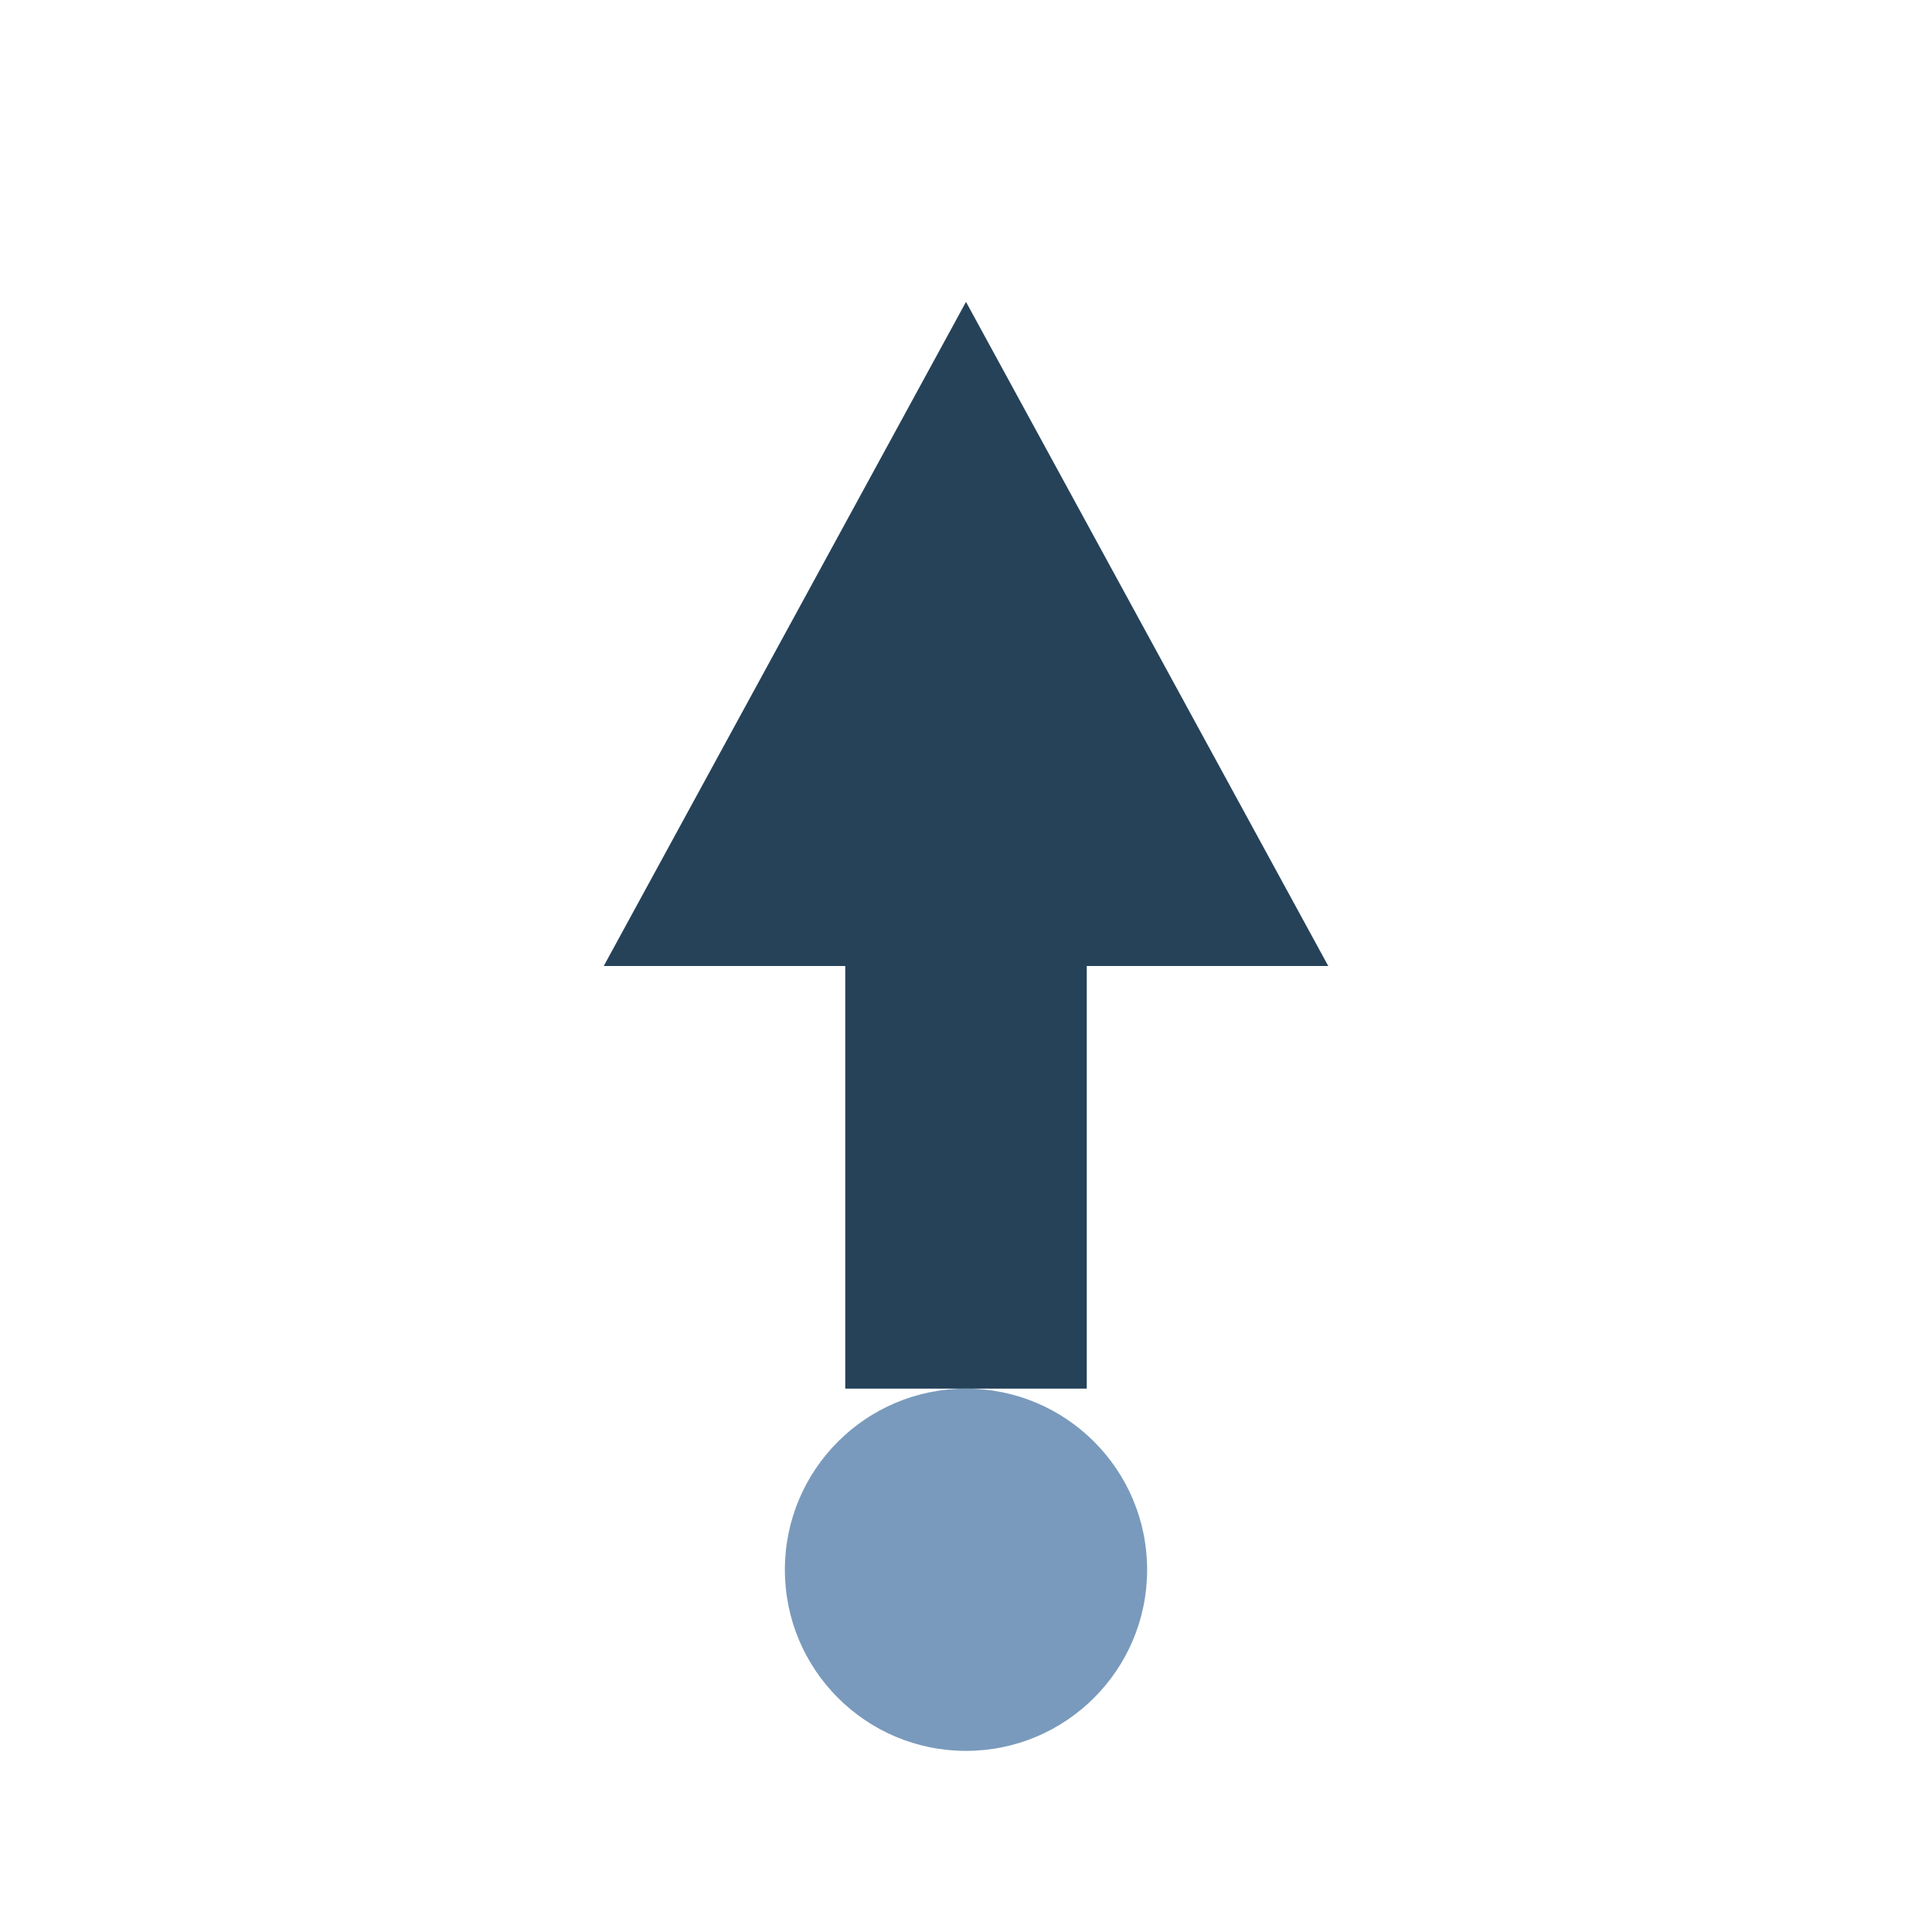
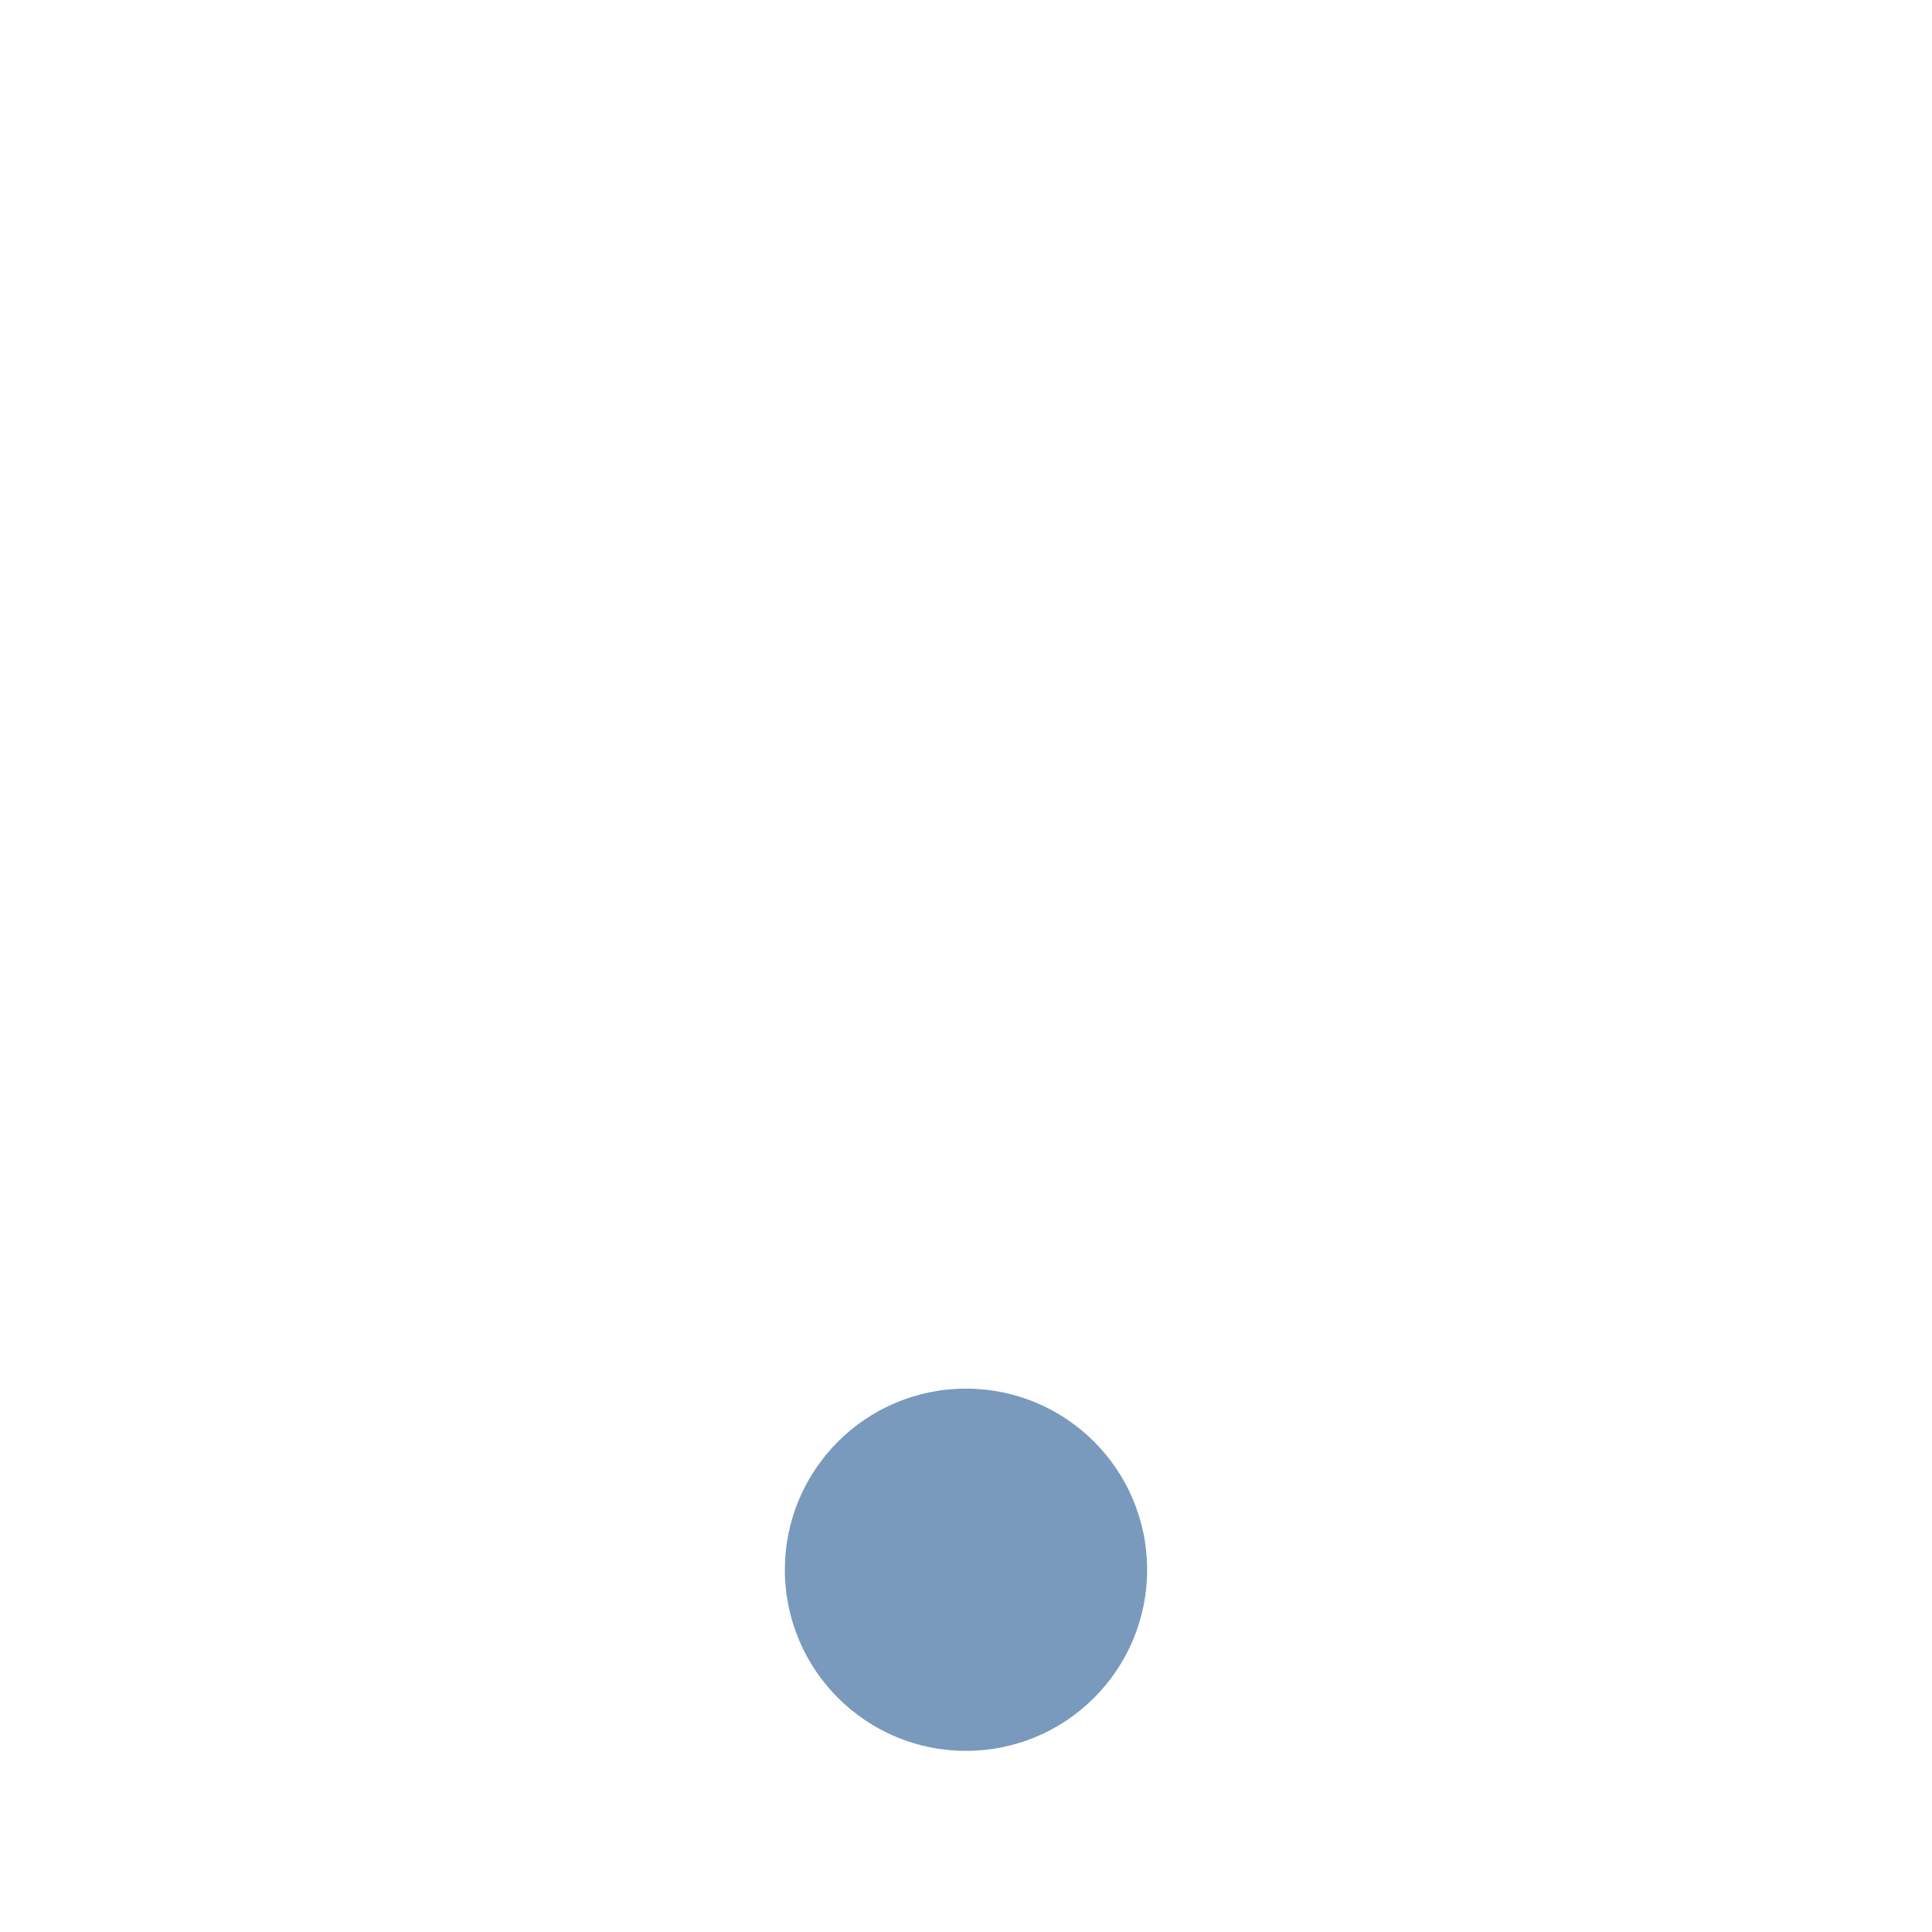
<svg xmlns="http://www.w3.org/2000/svg" width="32" height="32" viewBox="0 0 32 32">
-   <path d="M16 5l6 11h-4v7h-4v-7h-4z" fill="#254259" />
  <circle cx="16" cy="26" r="3" fill="#799ABC" />
</svg>